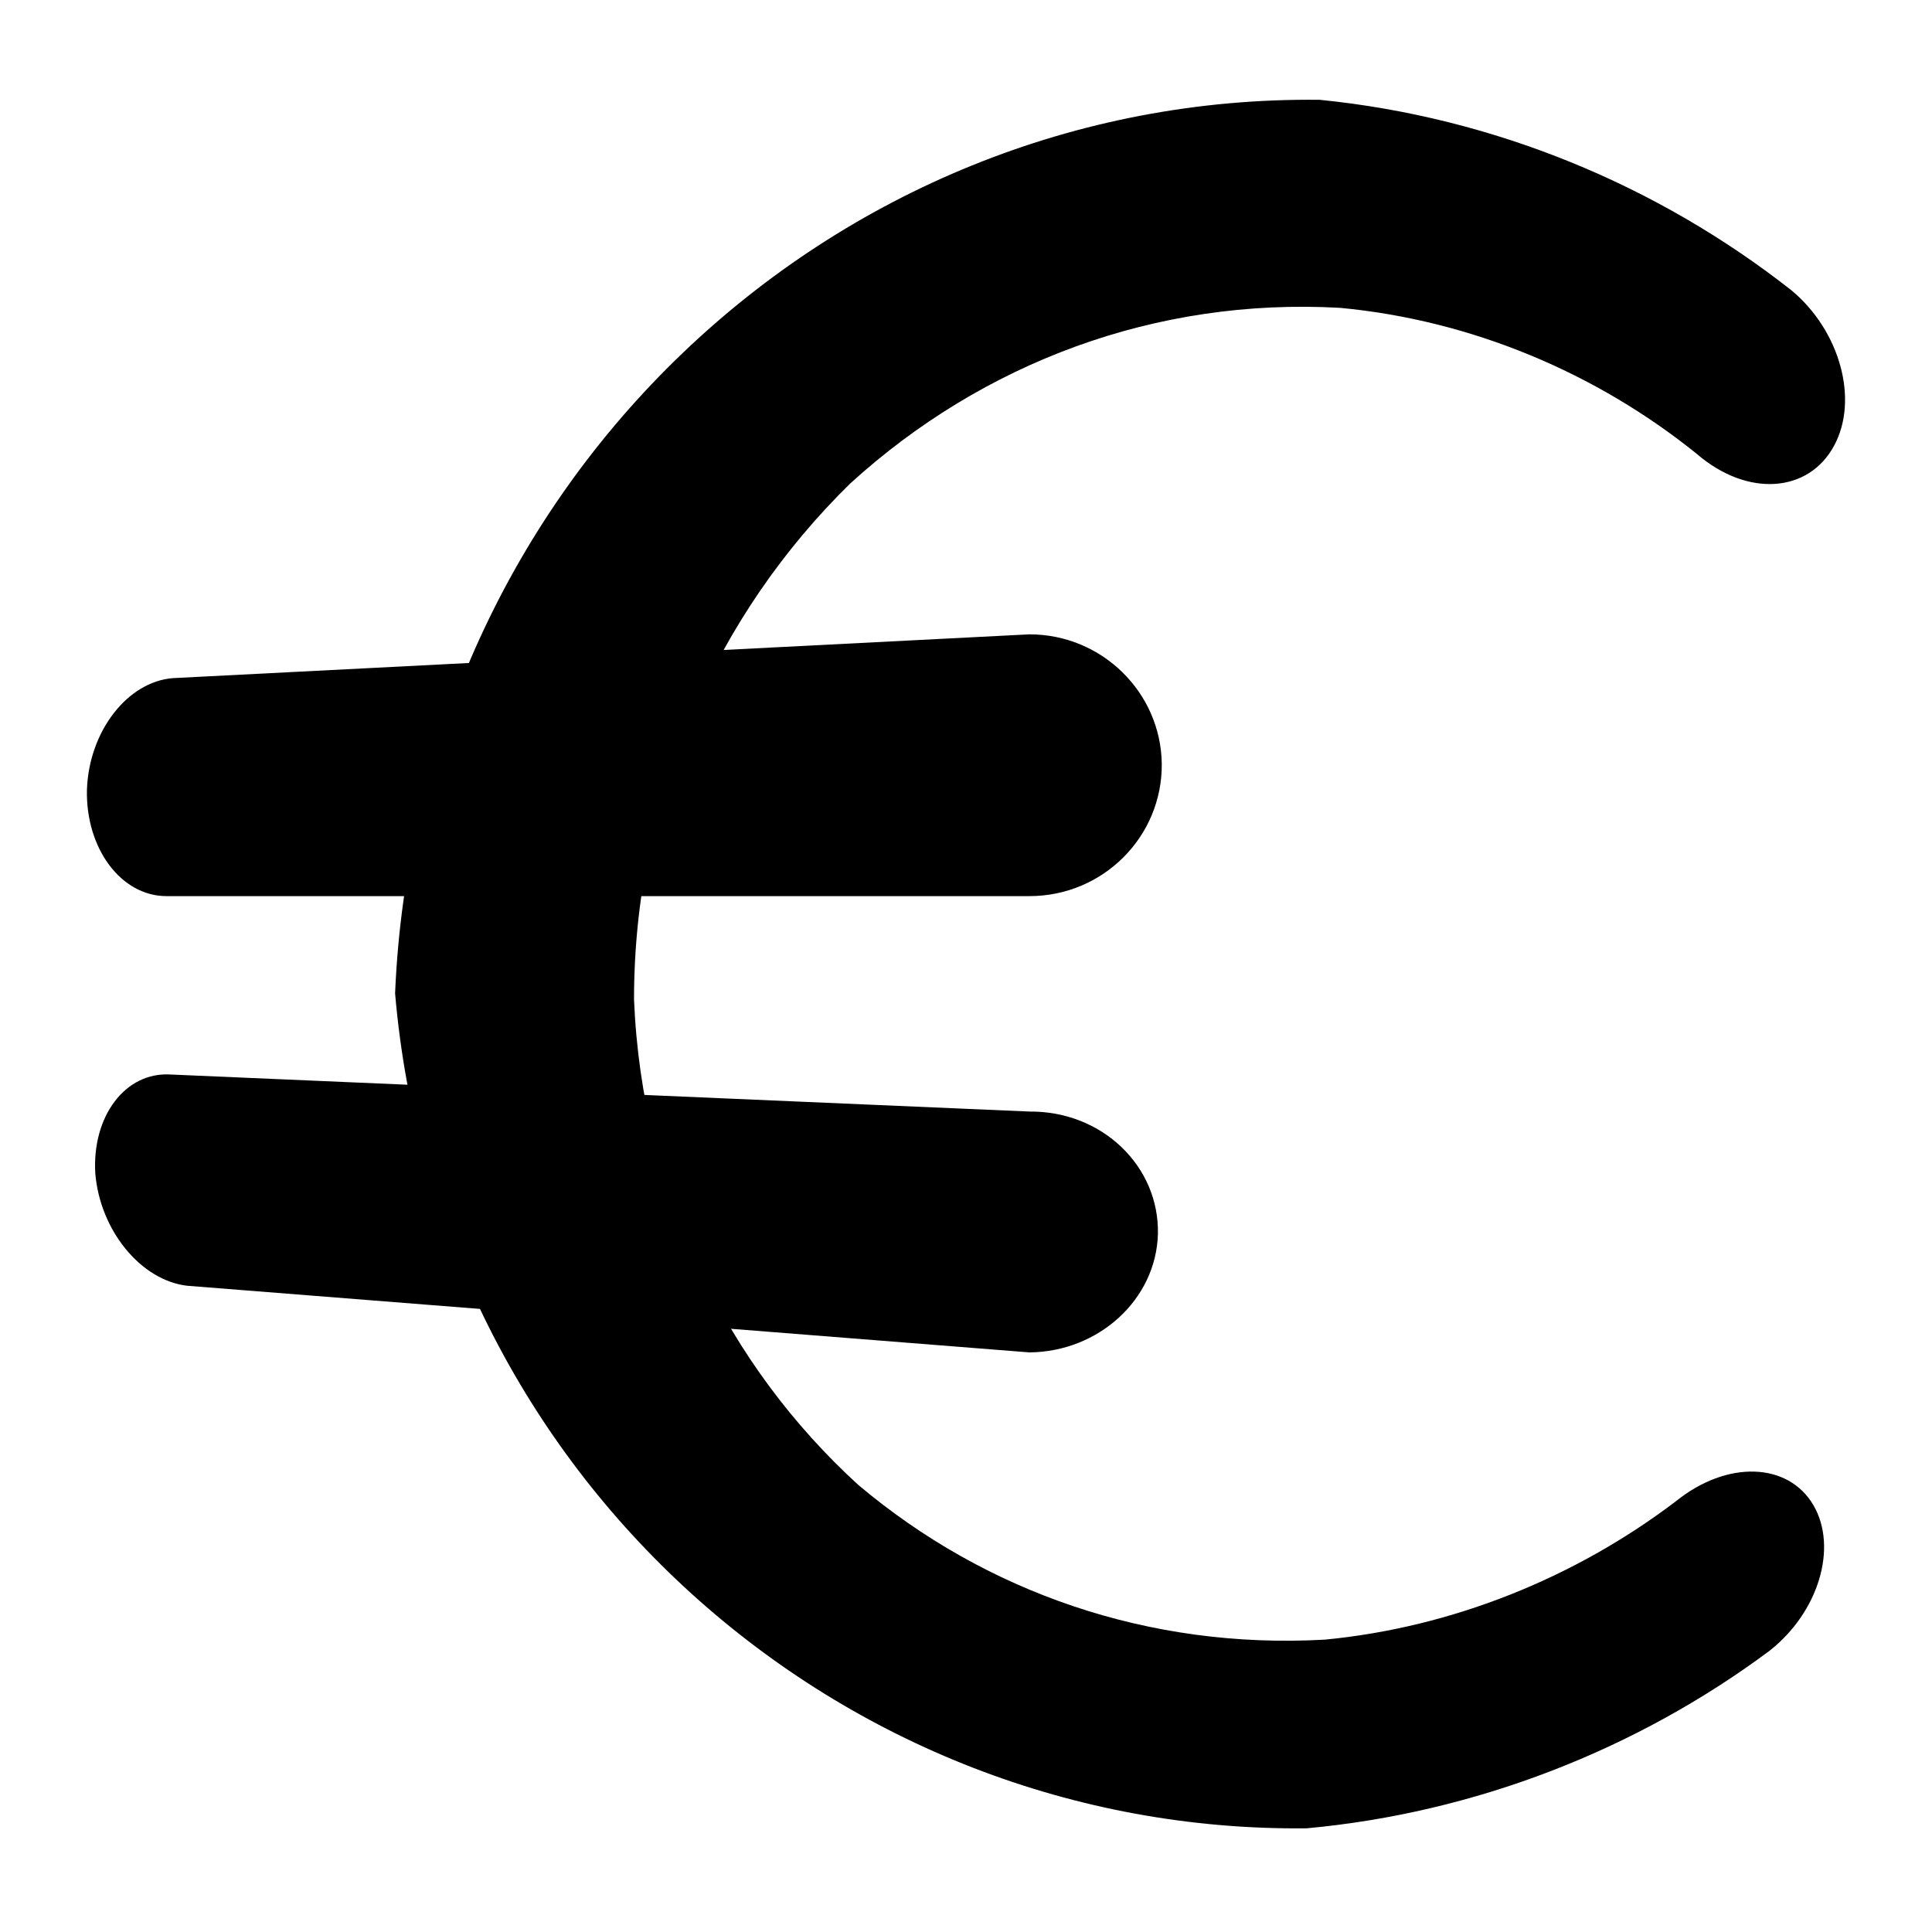
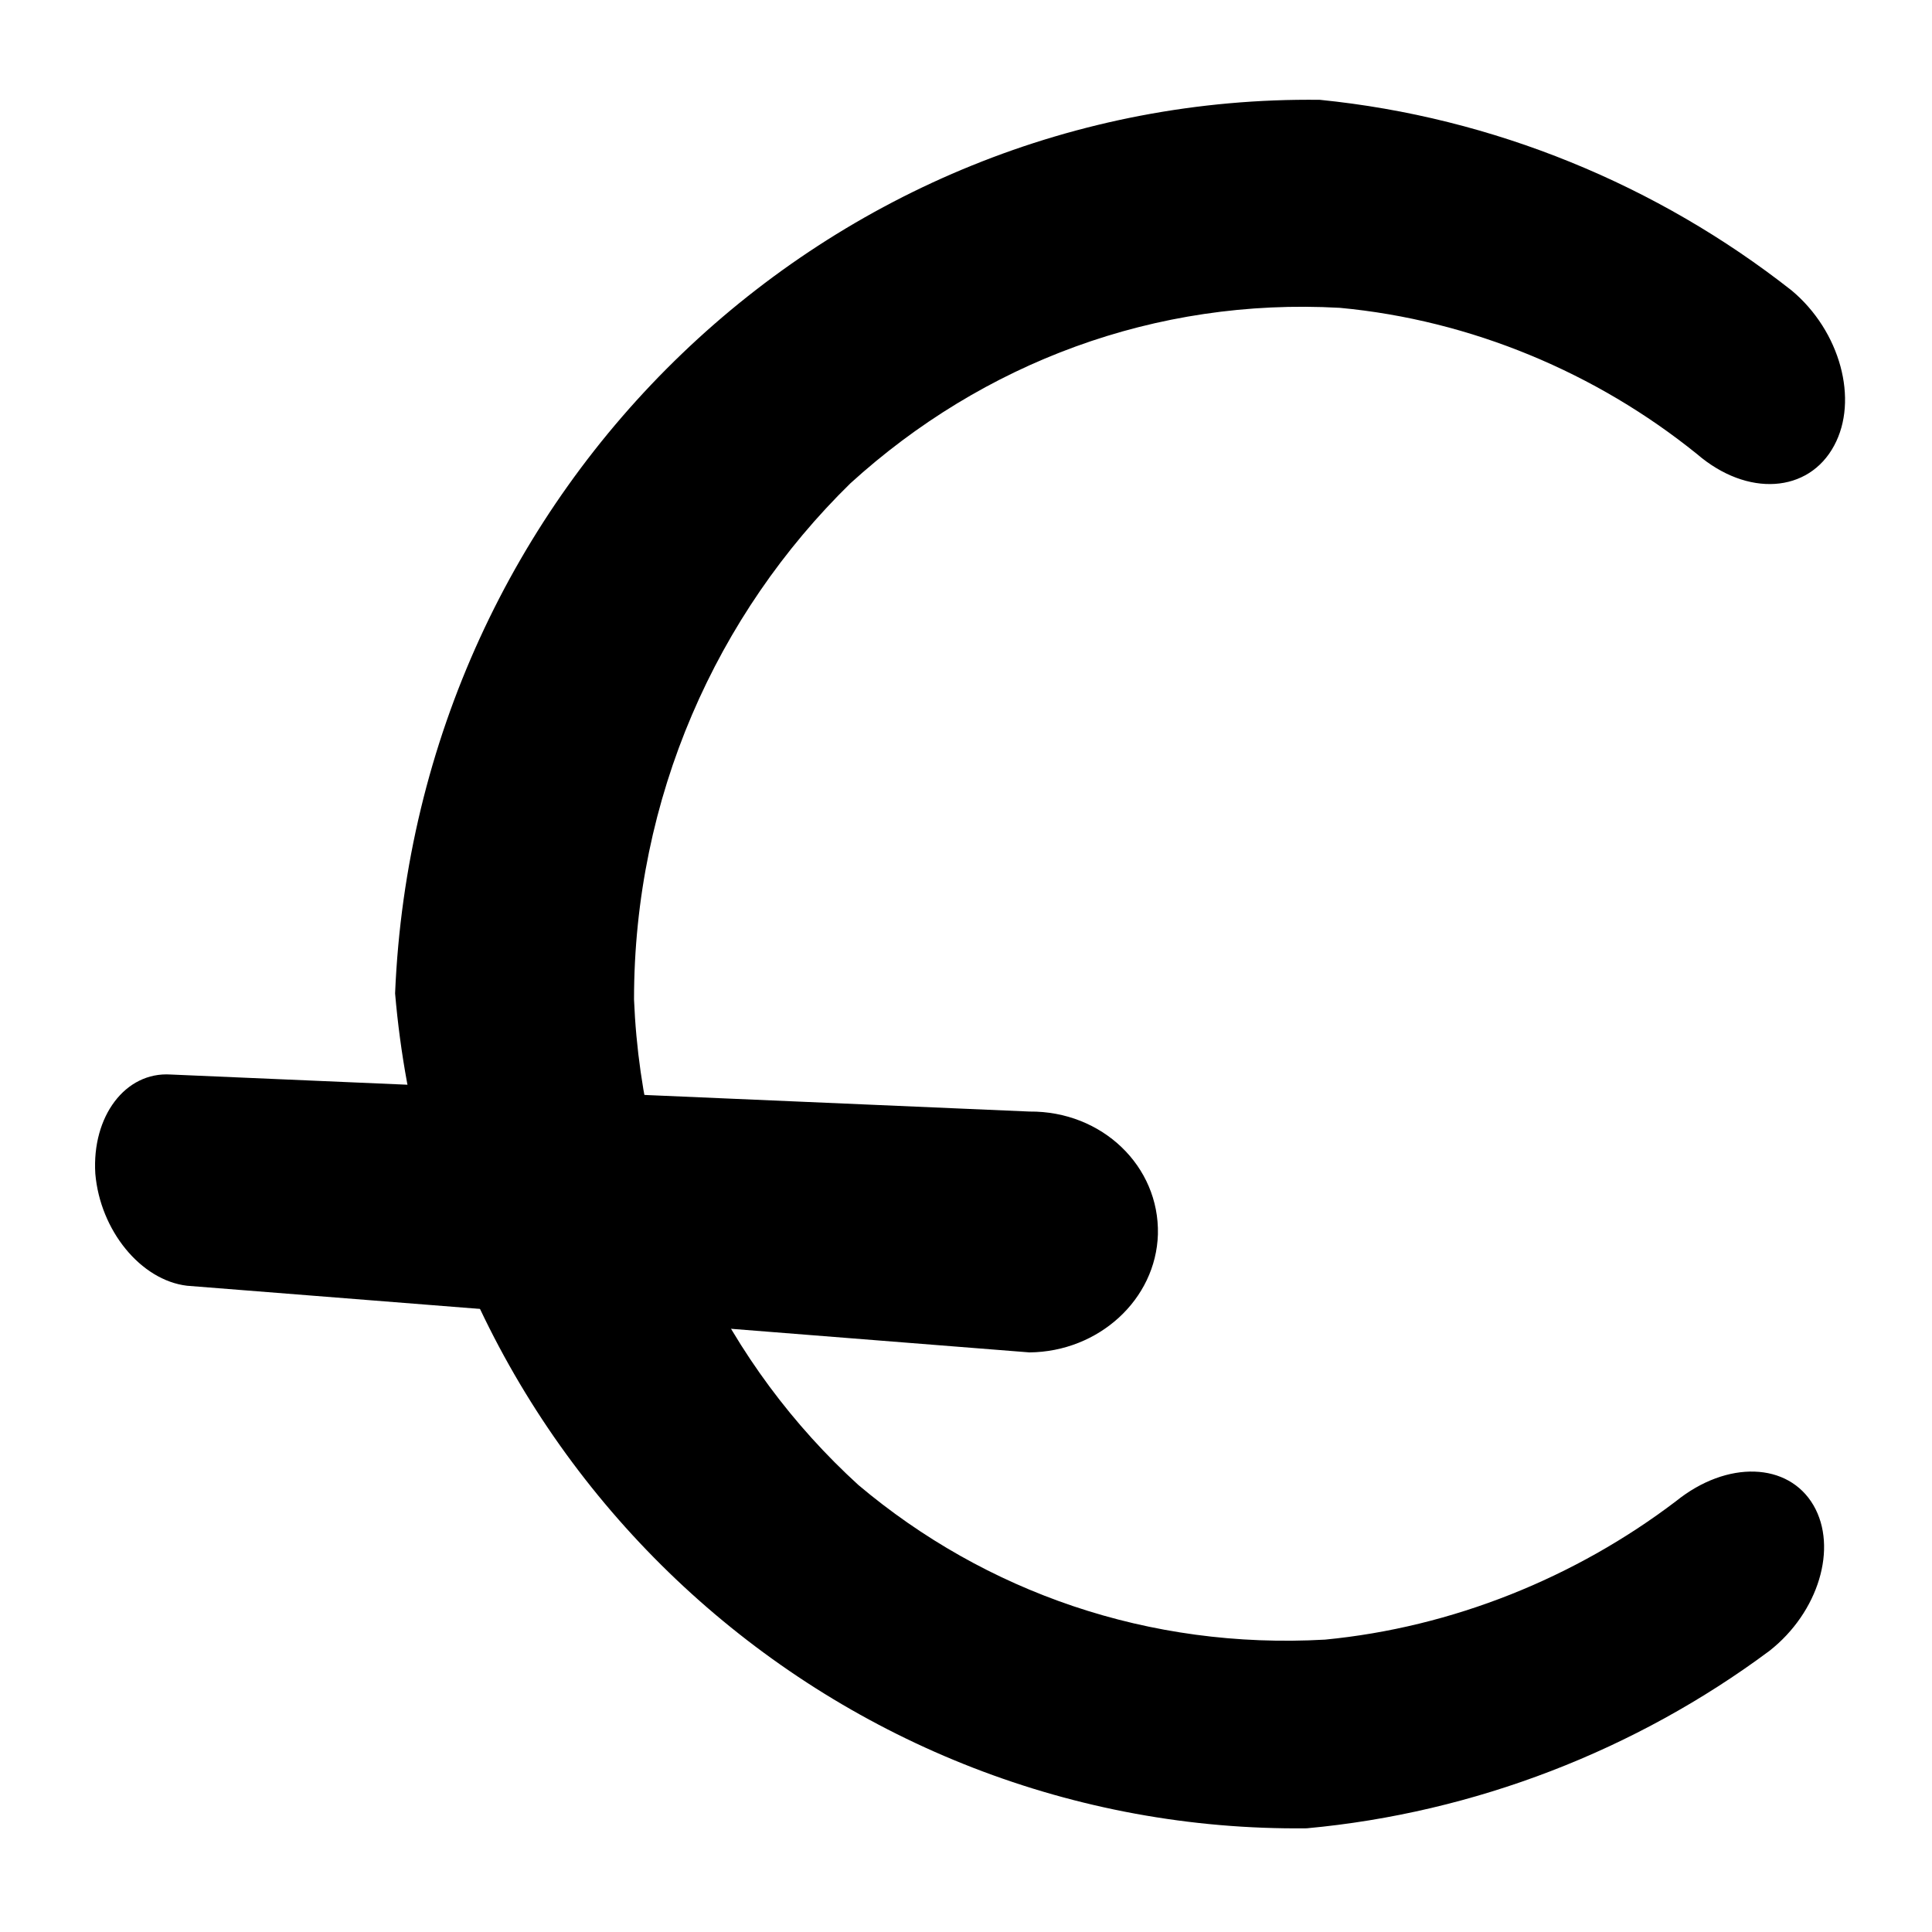
<svg xmlns="http://www.w3.org/2000/svg" id="Layer_1" x="0px" y="0px" viewBox="0 0 600 600" style="enable-background:new 0 0 600 600;" xml:space="preserve">
  <g>
    <g>
      <path d="M122.7,308.5C129.3,150.5,258,29.2,409.9,31l0,0c54,5.4,104.9,26.5,146.5,59.2l0,0c15.1,12.6,20.9,34,13.2,48.2l0,0    c-7.9,14.7-26.9,16.1-42.6,2.6l0,0c-31.2-25.2-70.1-41.6-110.9-45.4l0,0c-57.3-3.2-110.9,17.1-152,54.5l0,0    c-41.6,40.7-67.2,97.6-67.2,160.3l0,0c2.5,60.8,29.2,113.9,69.7,150.8l0,0c39.4,33.2,90.2,51.1,144.9,48l0,0    c39.5-3.8,77.7-19.2,109-43l0,0l0,0c15.9-12.8,34.9-12.1,42.7,1.3l0,0c7.6,13.1,1.6,33.2-13.7,45.2l0,0    c-41.4,30.8-91.5,50.3-143.7,55.1l0,0C261,569.4,135.5,458.3,122.7,308.5L122.7,308.5z" />
    </g>
    <g>
-       <path d="M360.8,237.2c0.2,22.6-18.2,41.1-41.1,41.1h-268c-14.1,0-25.1-14.8-24.7-33l0,0c0.6-18.2,12.6-33.6,26.7-34.7l266-13.6    C342.2,197,360.5,215,360.8,237.2L360.8,237.2z" />
      <path d="M359.6,383.3c-0.6,20.3-18.4,36.5-39.9,36.7L58.1,399.3c-14.4-1.7-27-17.2-28.5-34.8l0,0c-1.1-17.8,9.3-31.7,23.4-30.8    l266.7,11.5C342.3,345,360.1,362.2,359.6,383.3L359.6,383.3z" />
    </g>
  </g>
</svg>